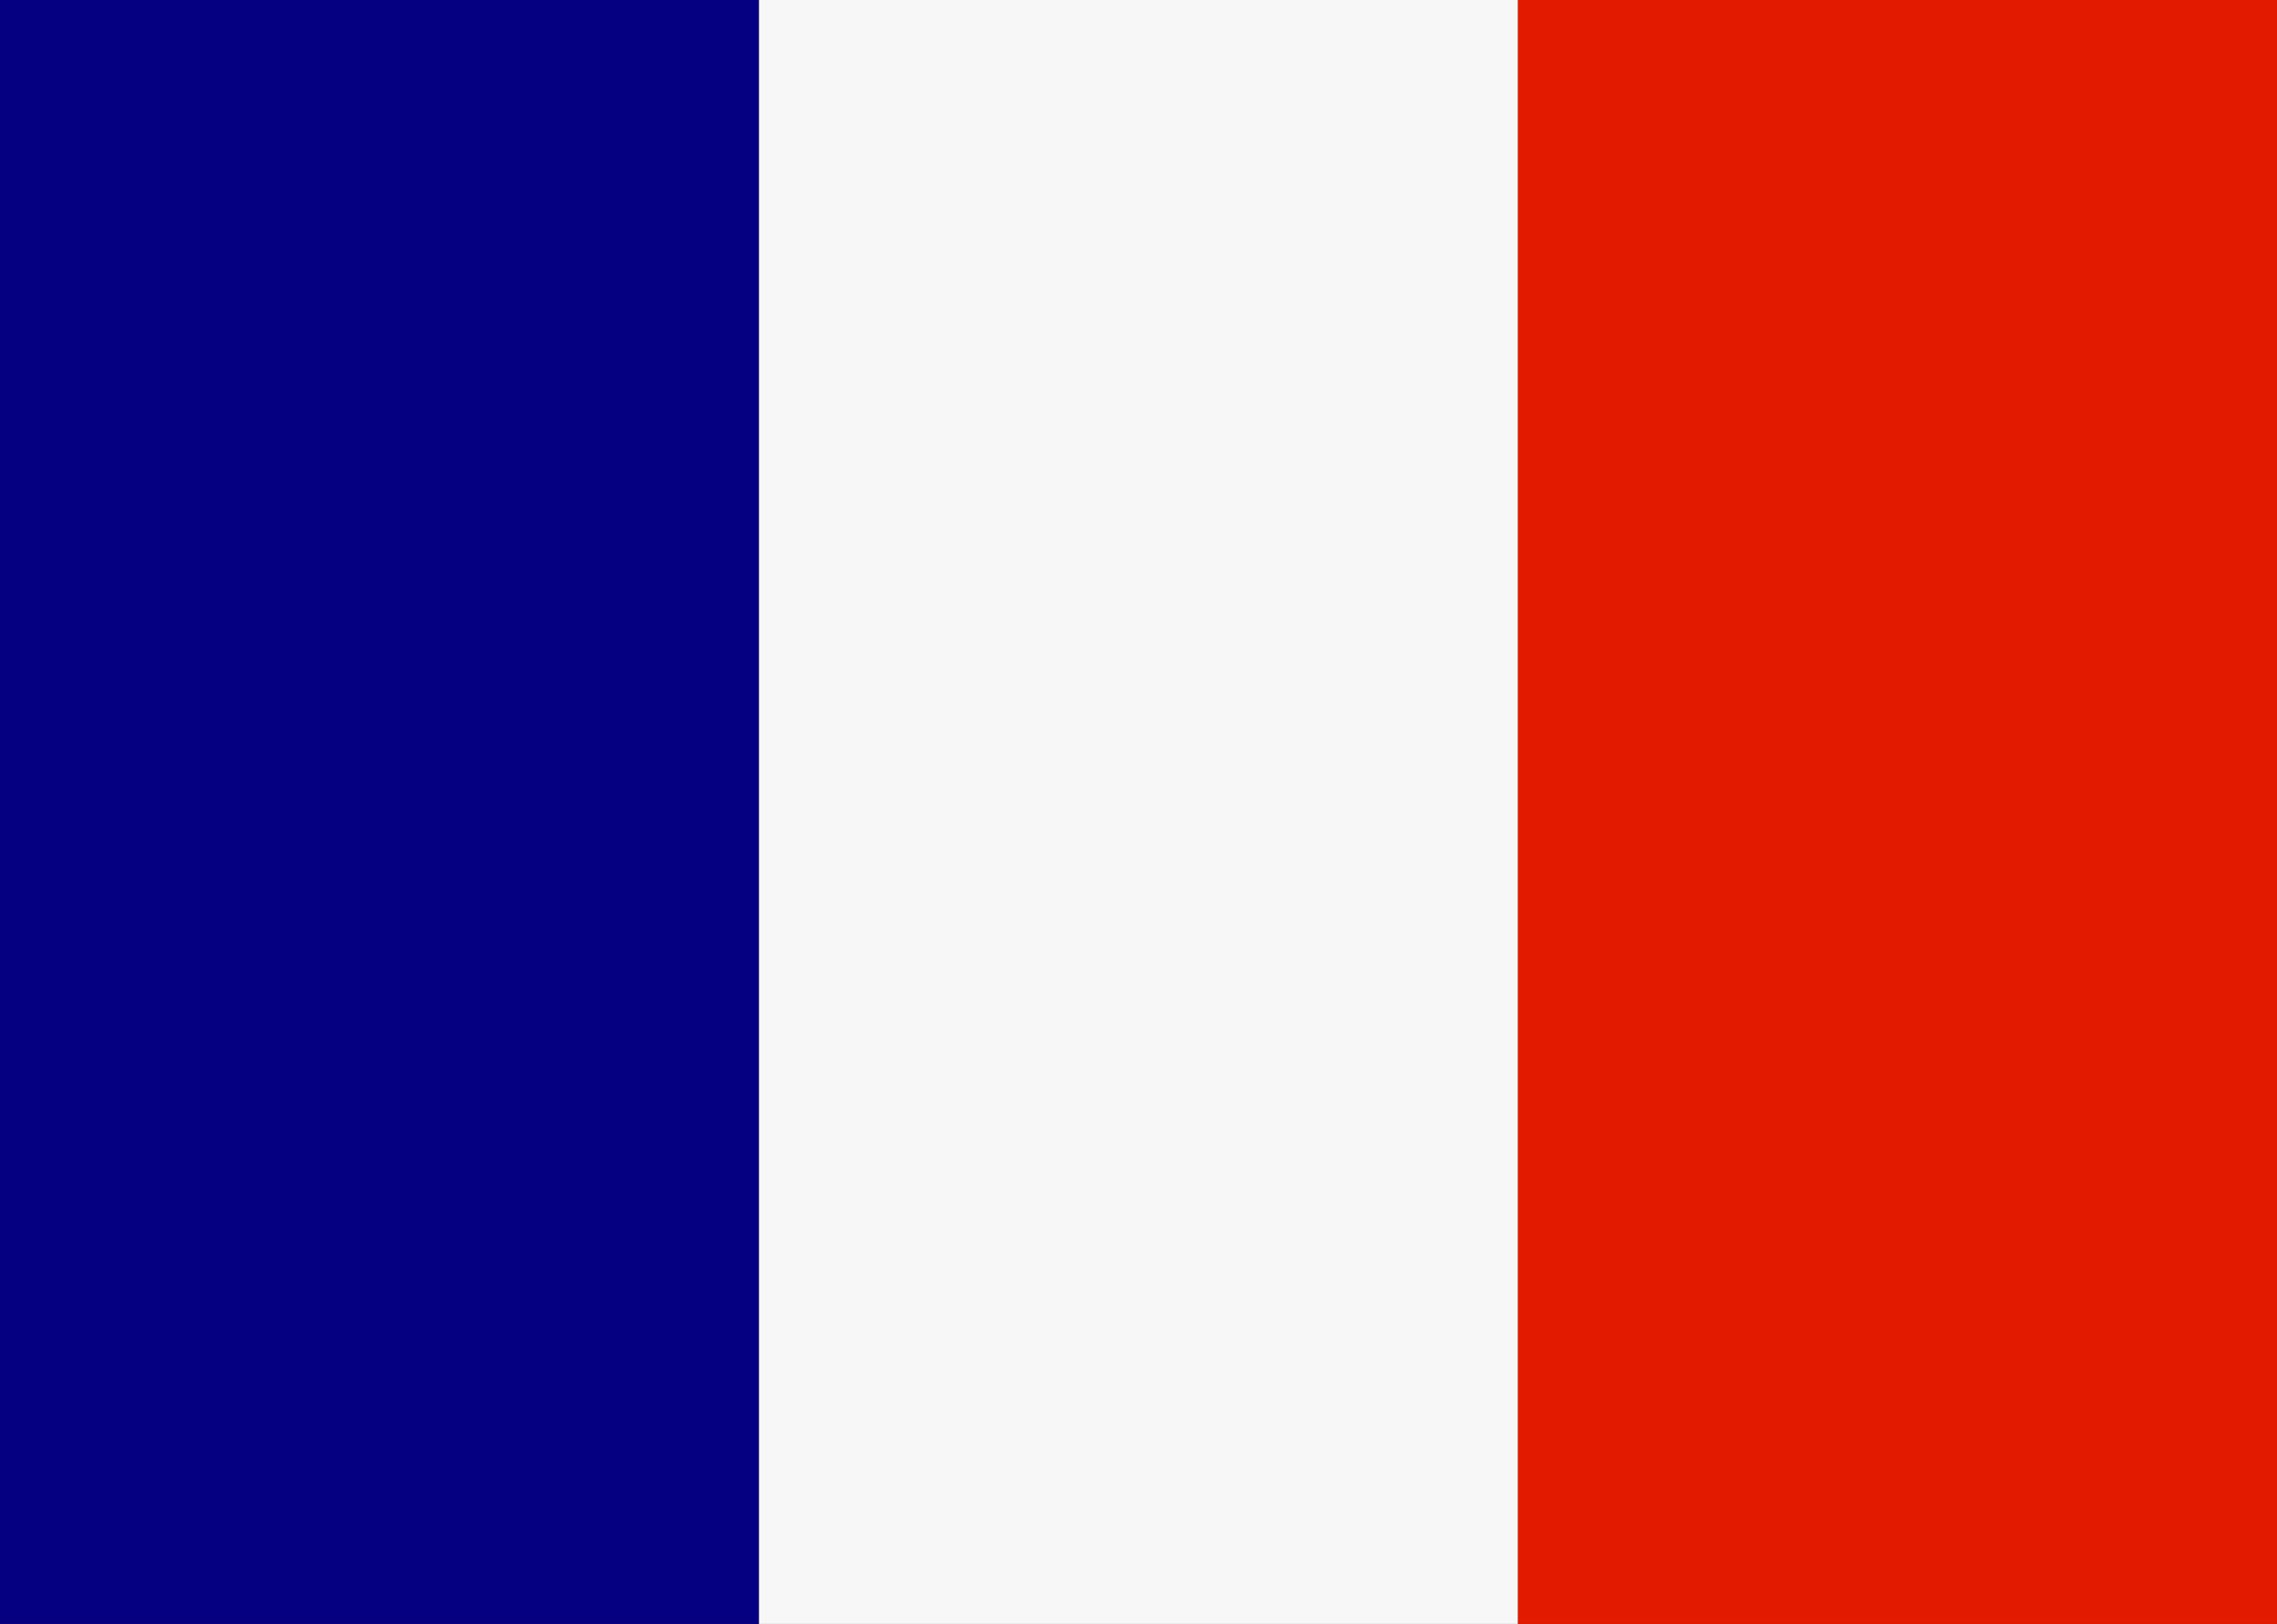
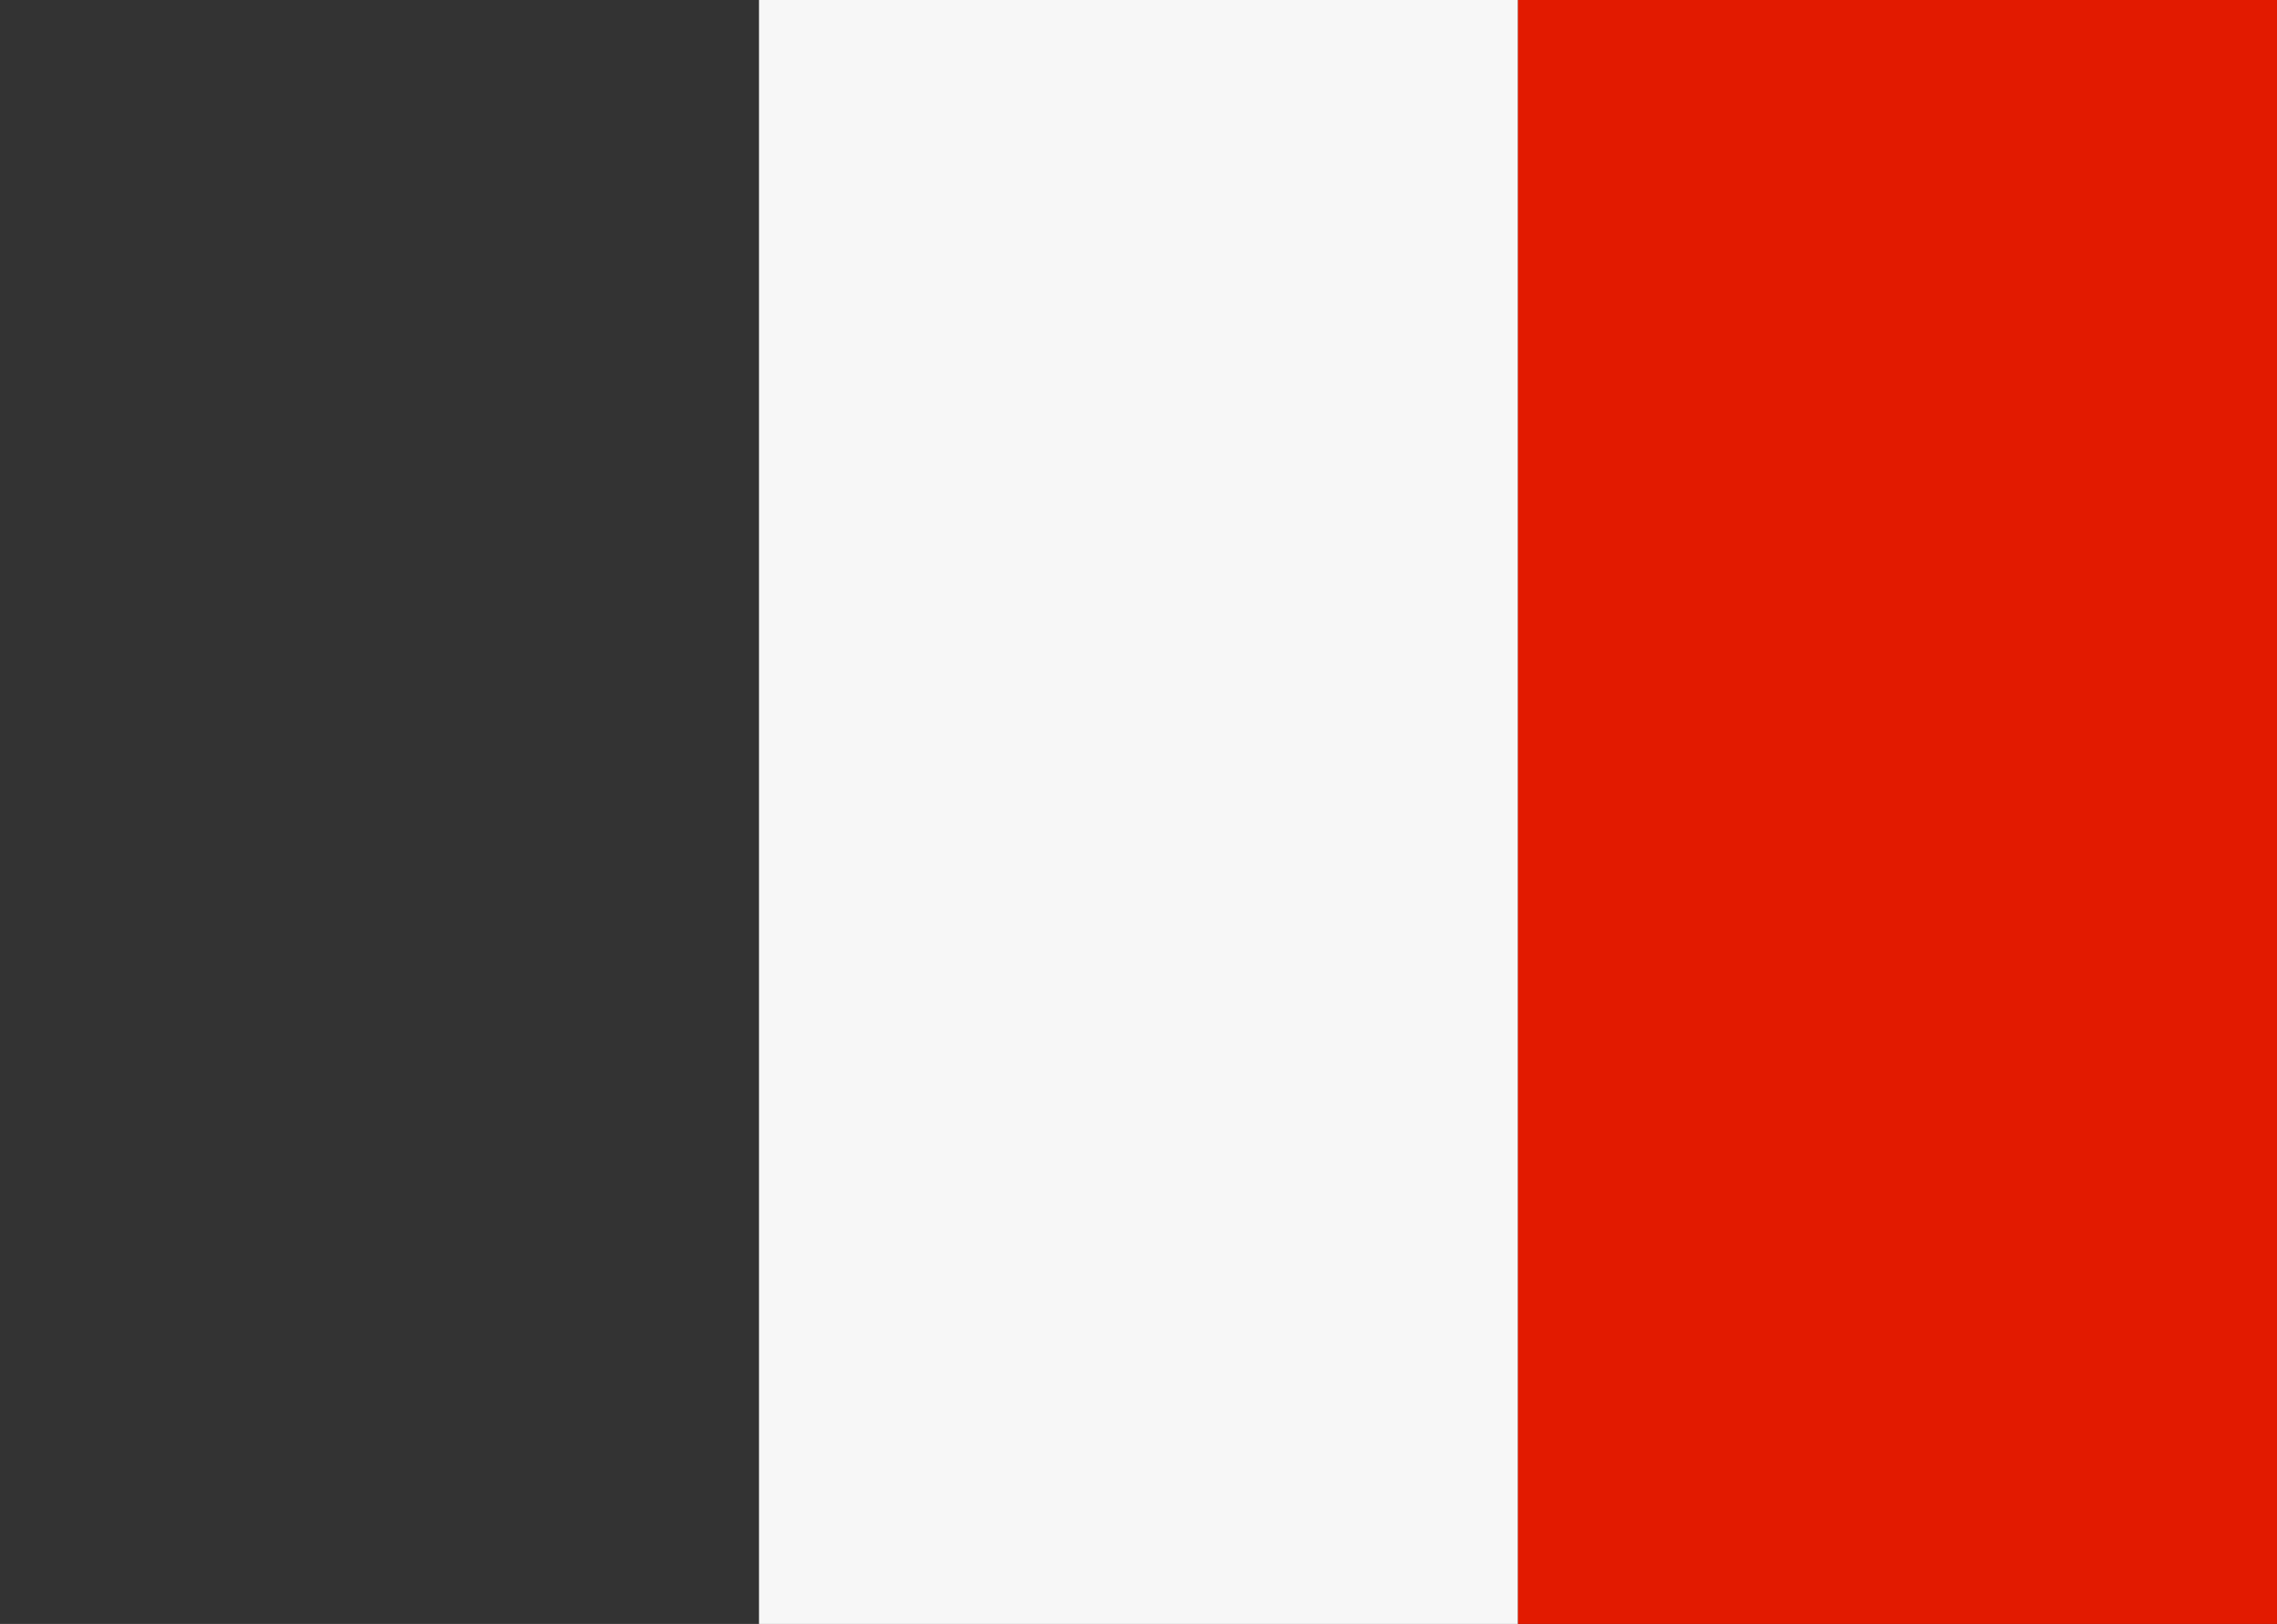
<svg xmlns="http://www.w3.org/2000/svg" viewBox="0 0 23.136 16.5">
  <rect x="0" y="0" width="23.136" height="16.5" fill="#333333" stroke="none" />
  <defs>
    <style>.a{fill:#050081;}.b{fill:#f7f7f7;}.c{fill:#e21a00;}</style>
  </defs>
  <g transform="translate(-1561 -99)">
    <g transform="translate(-6 10)">
-       <rect class="a" width="16.5" height="7.712" transform="translate(1567 105.5) rotate(-90)" />
      <rect class="b" width="16.5" height="7.712" transform="translate(1574.712 105.5) rotate(-90)" />
      <rect class="c" width="16.5" height="7.712" transform="translate(1582.424 105.5) rotate(-90)" />
    </g>
  </g>
</svg>